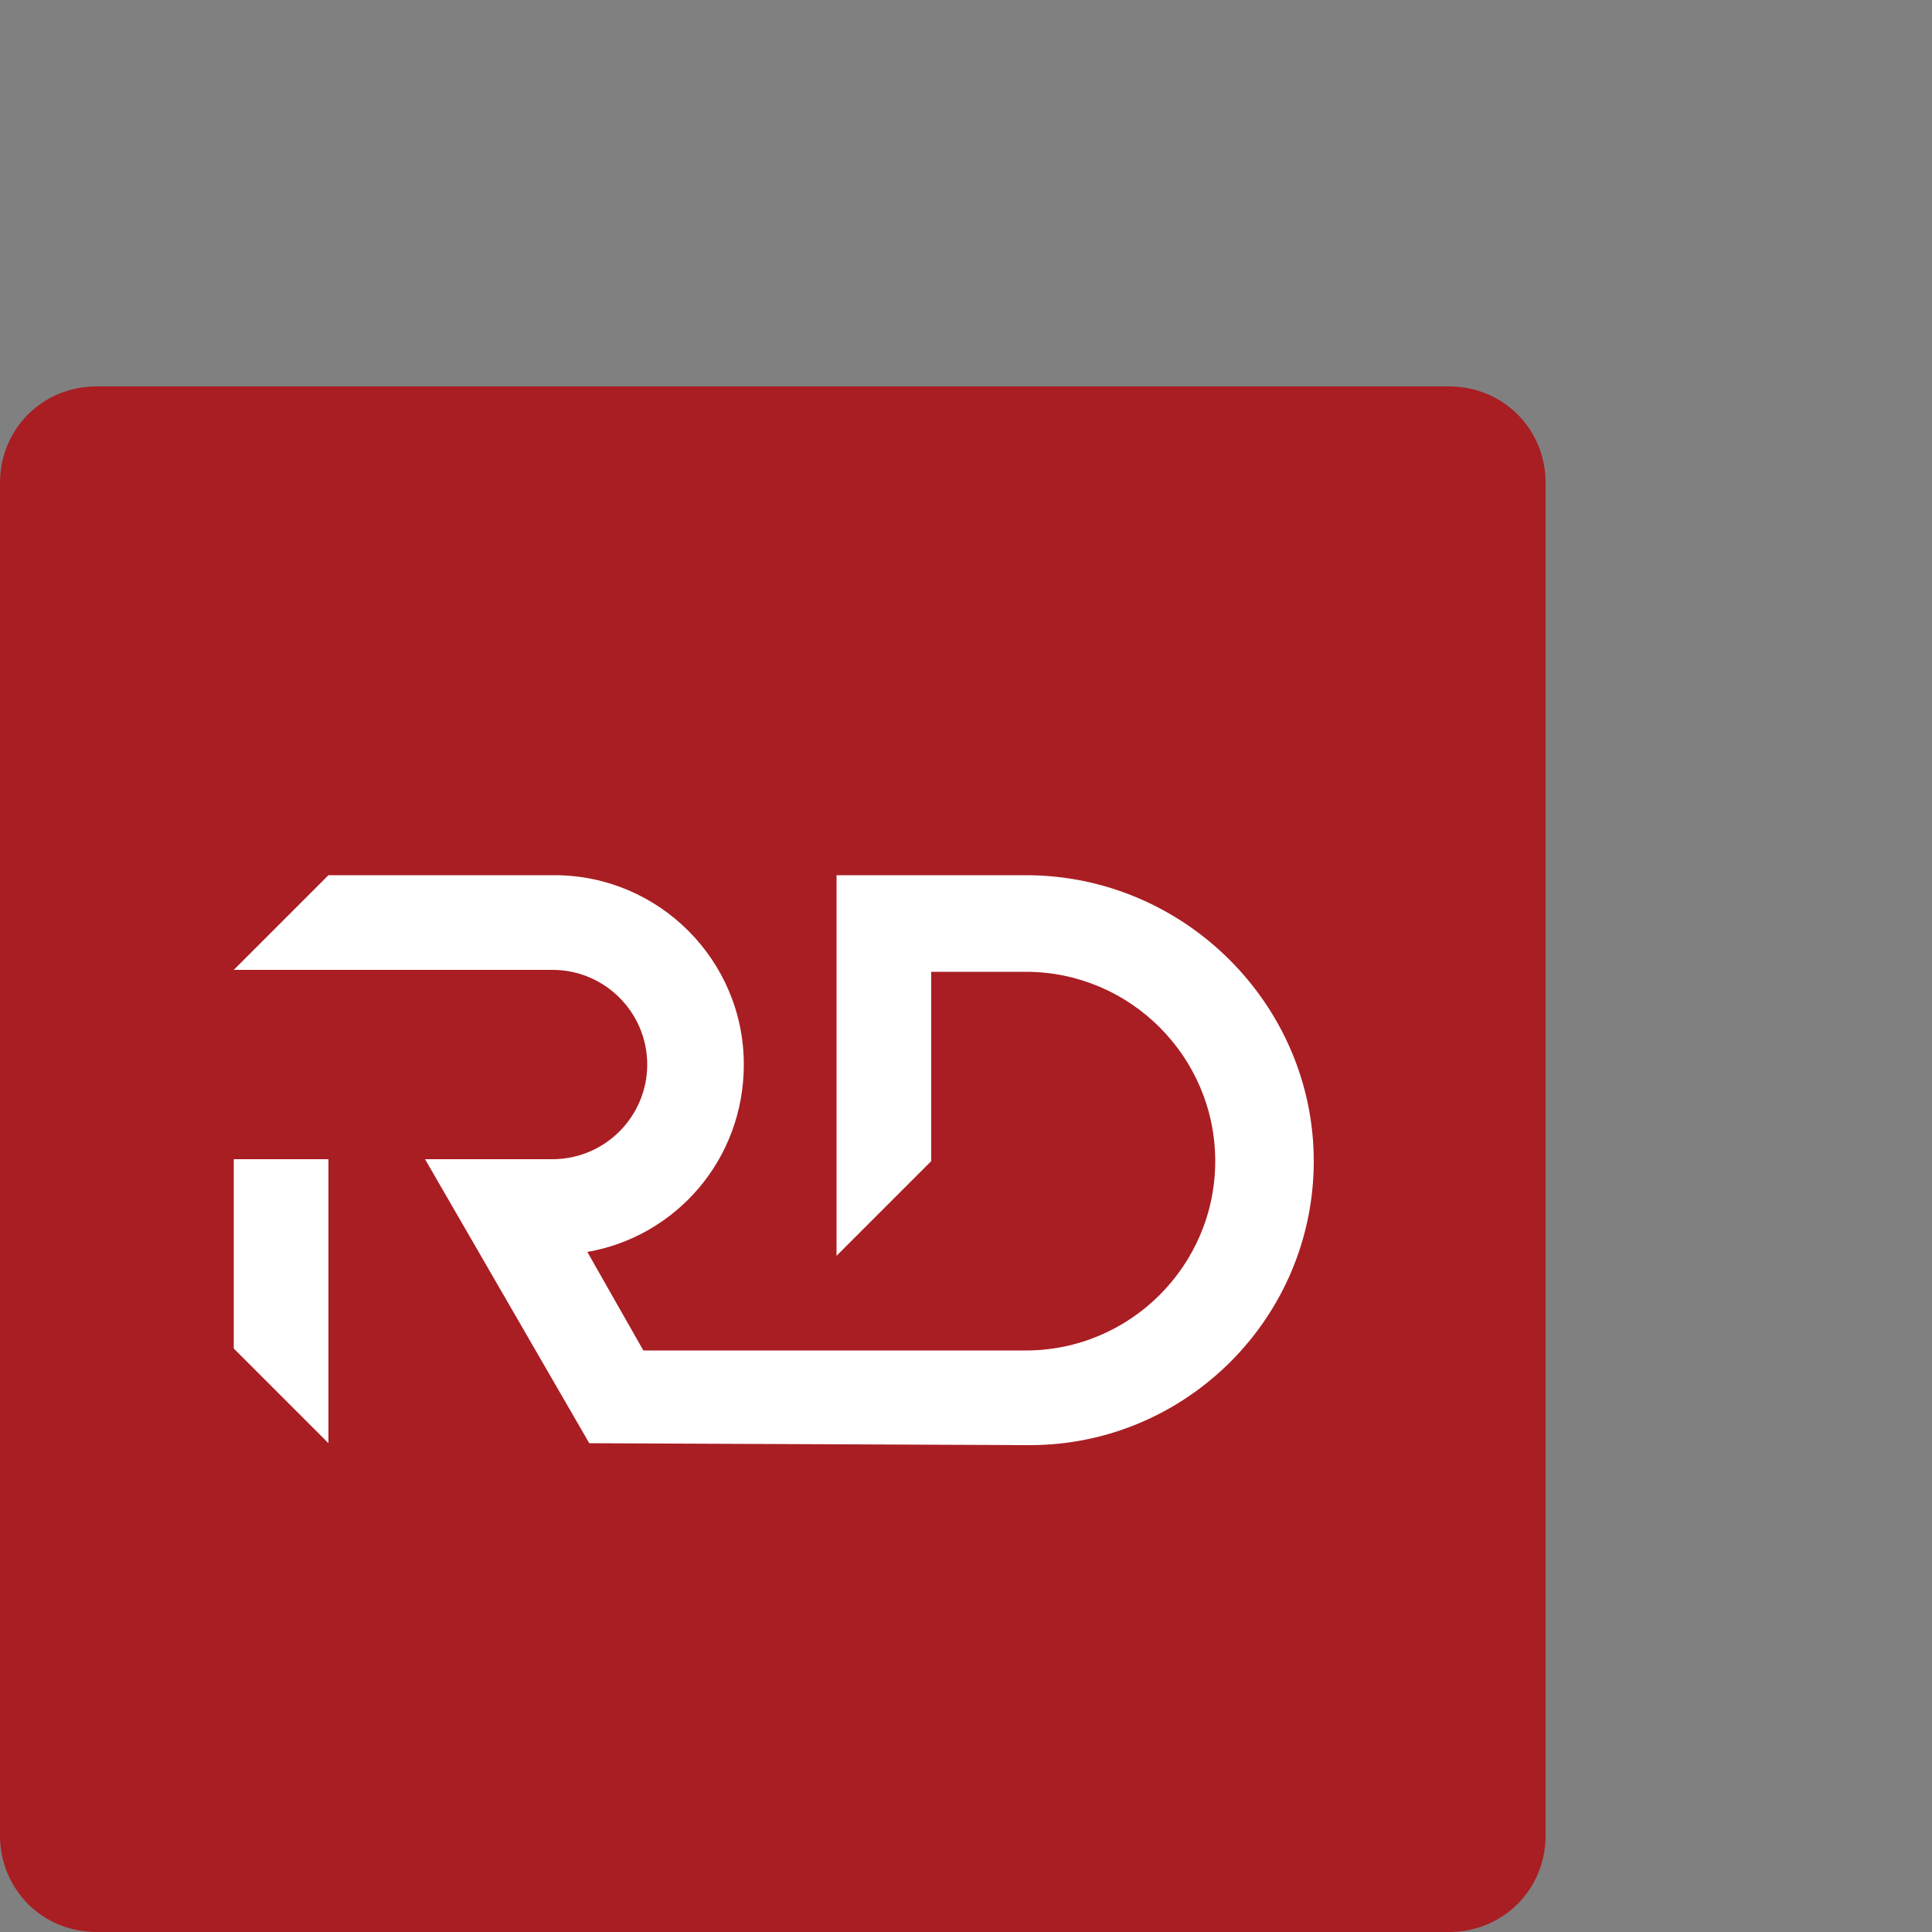
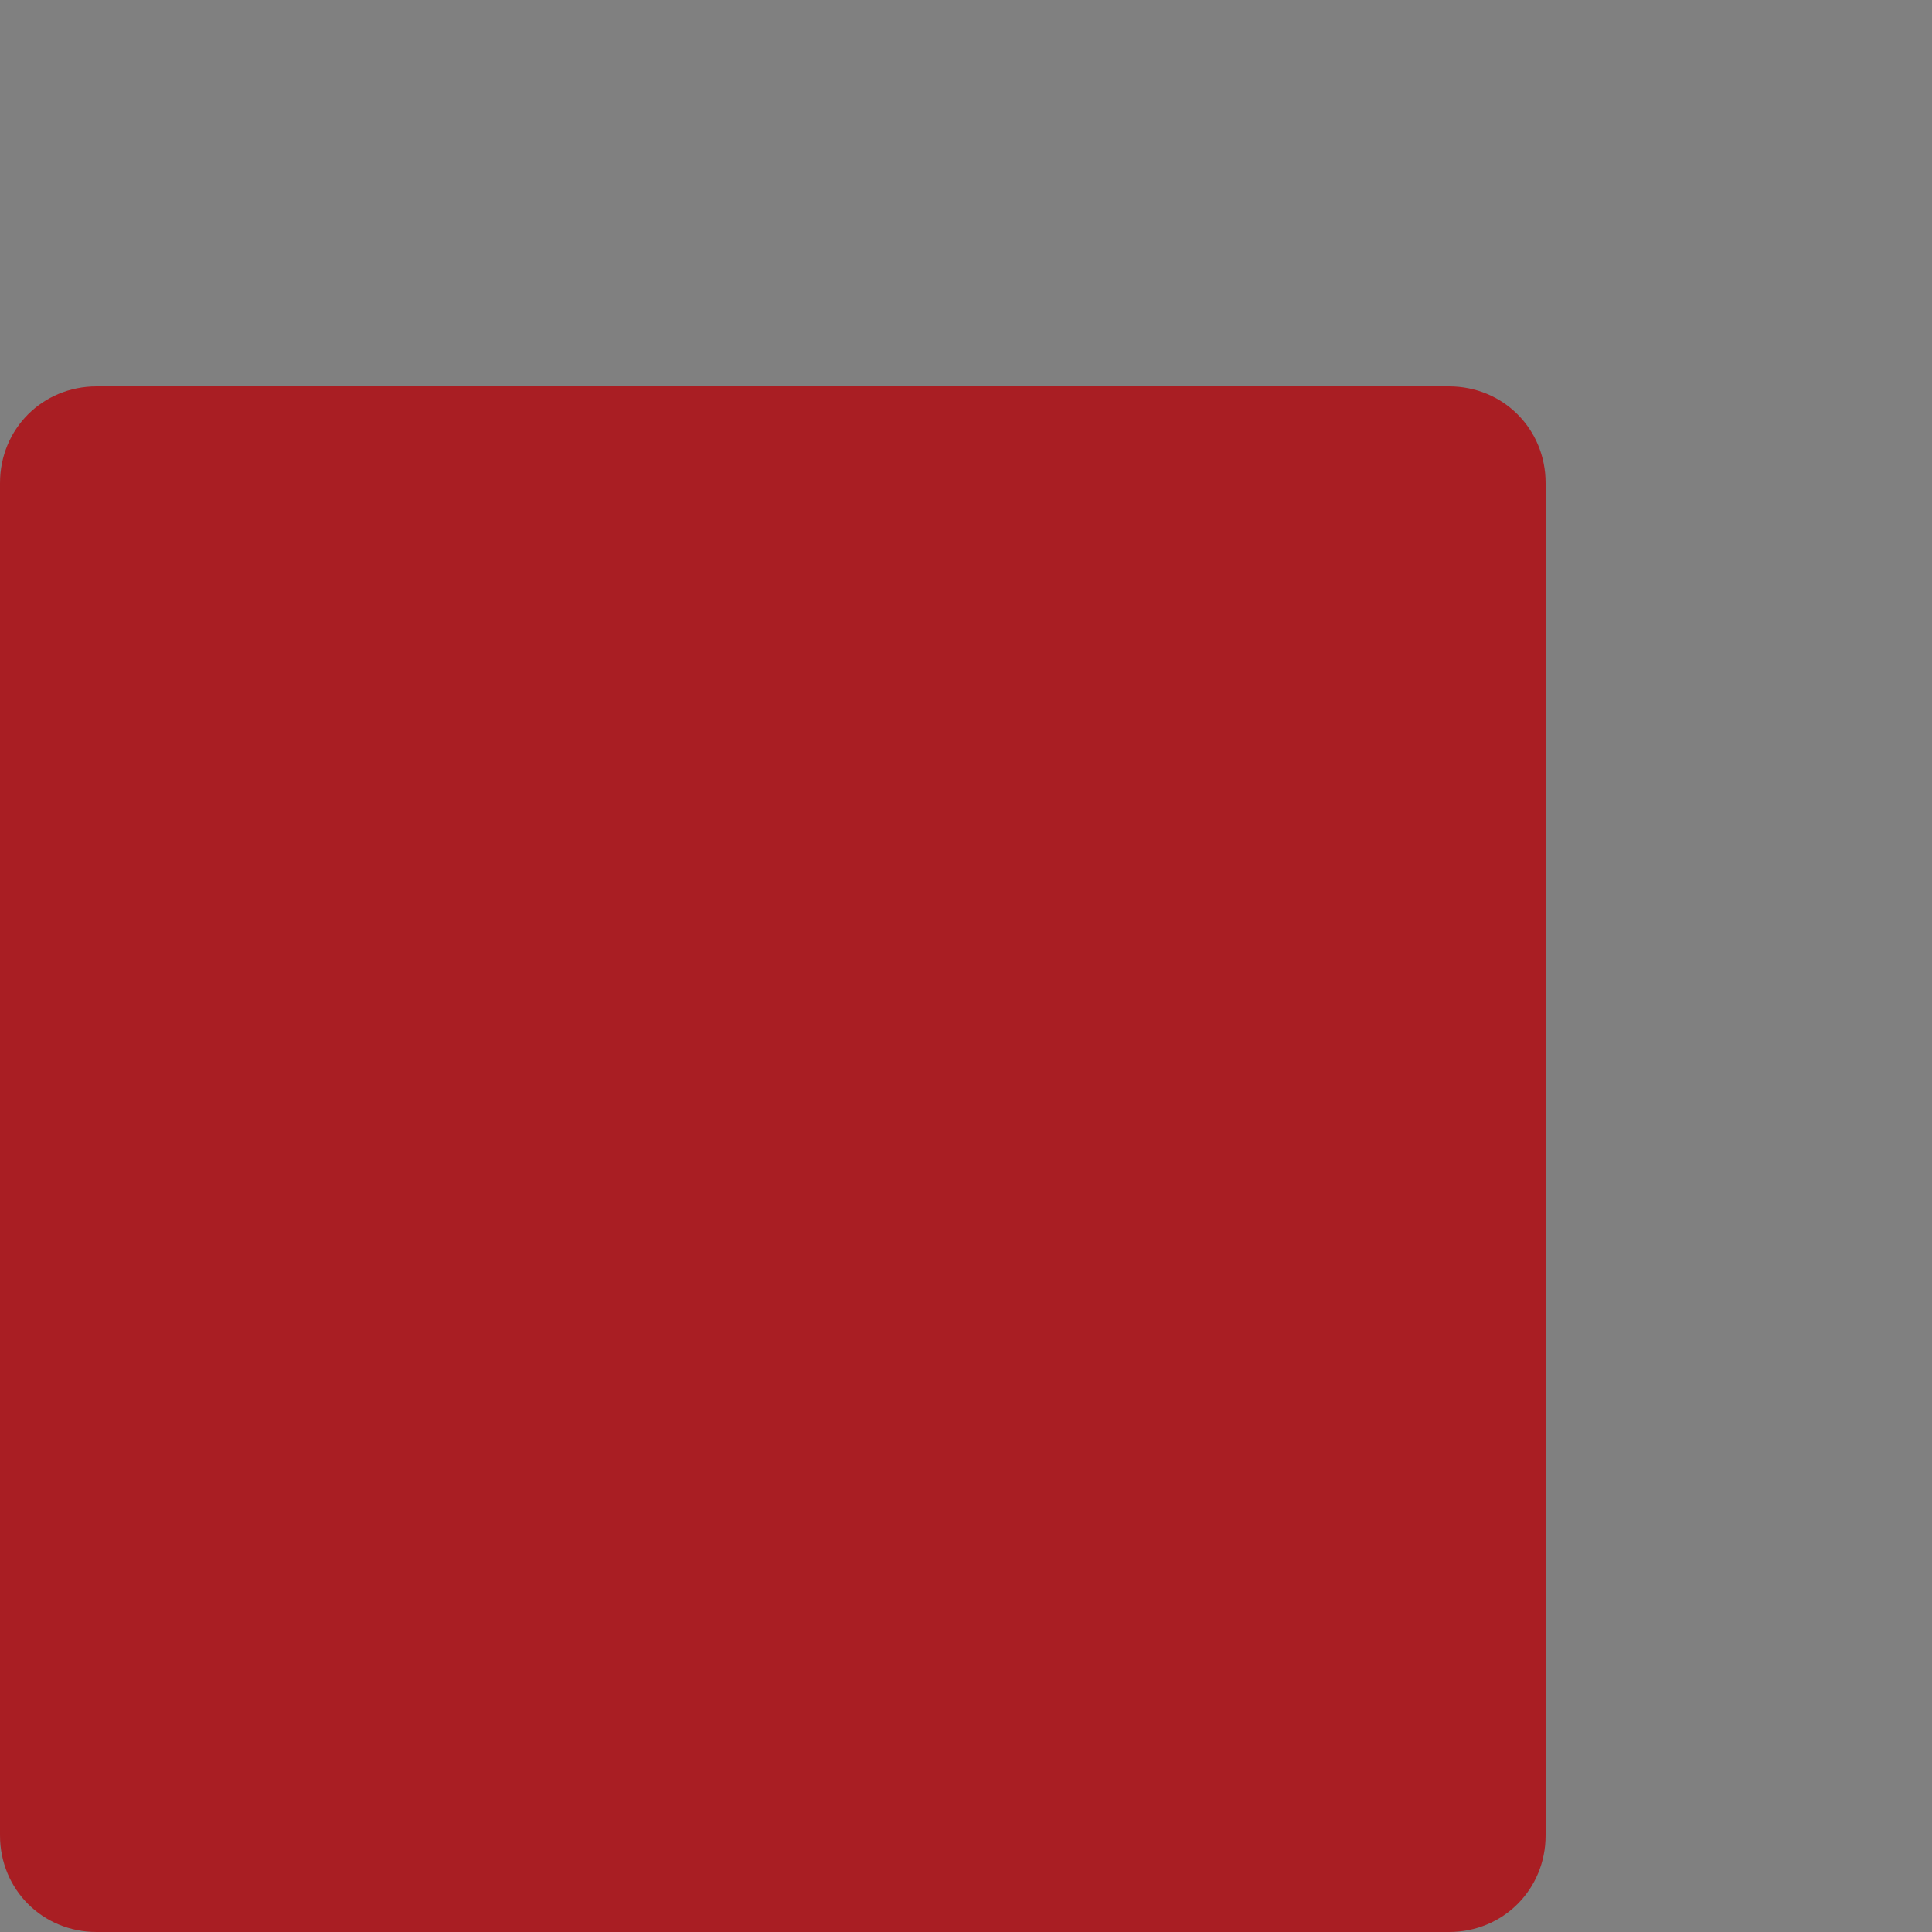
<svg xmlns="http://www.w3.org/2000/svg" version="1.1" id="Layer_1" x="0px" y="0px" viewBox="0 0 100 100" style="enable-background:new 0 0 100 100;" xml:space="preserve">
  <rect x="0" y="0" width="100" height="100" fill="#808080" stroke="none" />
  <style type="text/css">
	.st0{fill:#A91E23;}
	.st1{fill:#FFFFFF;}
</style>
  <path class="st0" d="M75,100H5c-2.8,0-5-2.2-5-5V25c0-2.8,2.2-5,5-5h70c2.8,0,5,2.2,5,5v70C80,97.8,77.8,100,75,100z" />
  <g>
-     <polygon class="st1" points="12.1,69.8 17,74.7 17,60 12.1,60  " />
-     <path class="st1" d="M53.1,45.3h-9.8V65l4.9-4.9v-9.8h4.9c5.4,0,9.8,4.4,9.8,9.8s-4.4,9.8-9.8,9.8H33.3l-2.9-5.1   c4.6-0.8,8.1-4.8,8.1-9.7l0,0c0-5.4-4.4-9.8-9.8-9.8H17l-4.9,4.9h16.5c2.7,0,4.9,2.2,4.9,4.9l0,0c0,2.7-2.2,4.9-4.9,4.9H22   l8.5,14.7l22.8,0.1c8.1,0,14.7-6.6,14.7-14.7S61.3,45.3,53.1,45.3z" />
-   </g>
+     </g>
</svg>